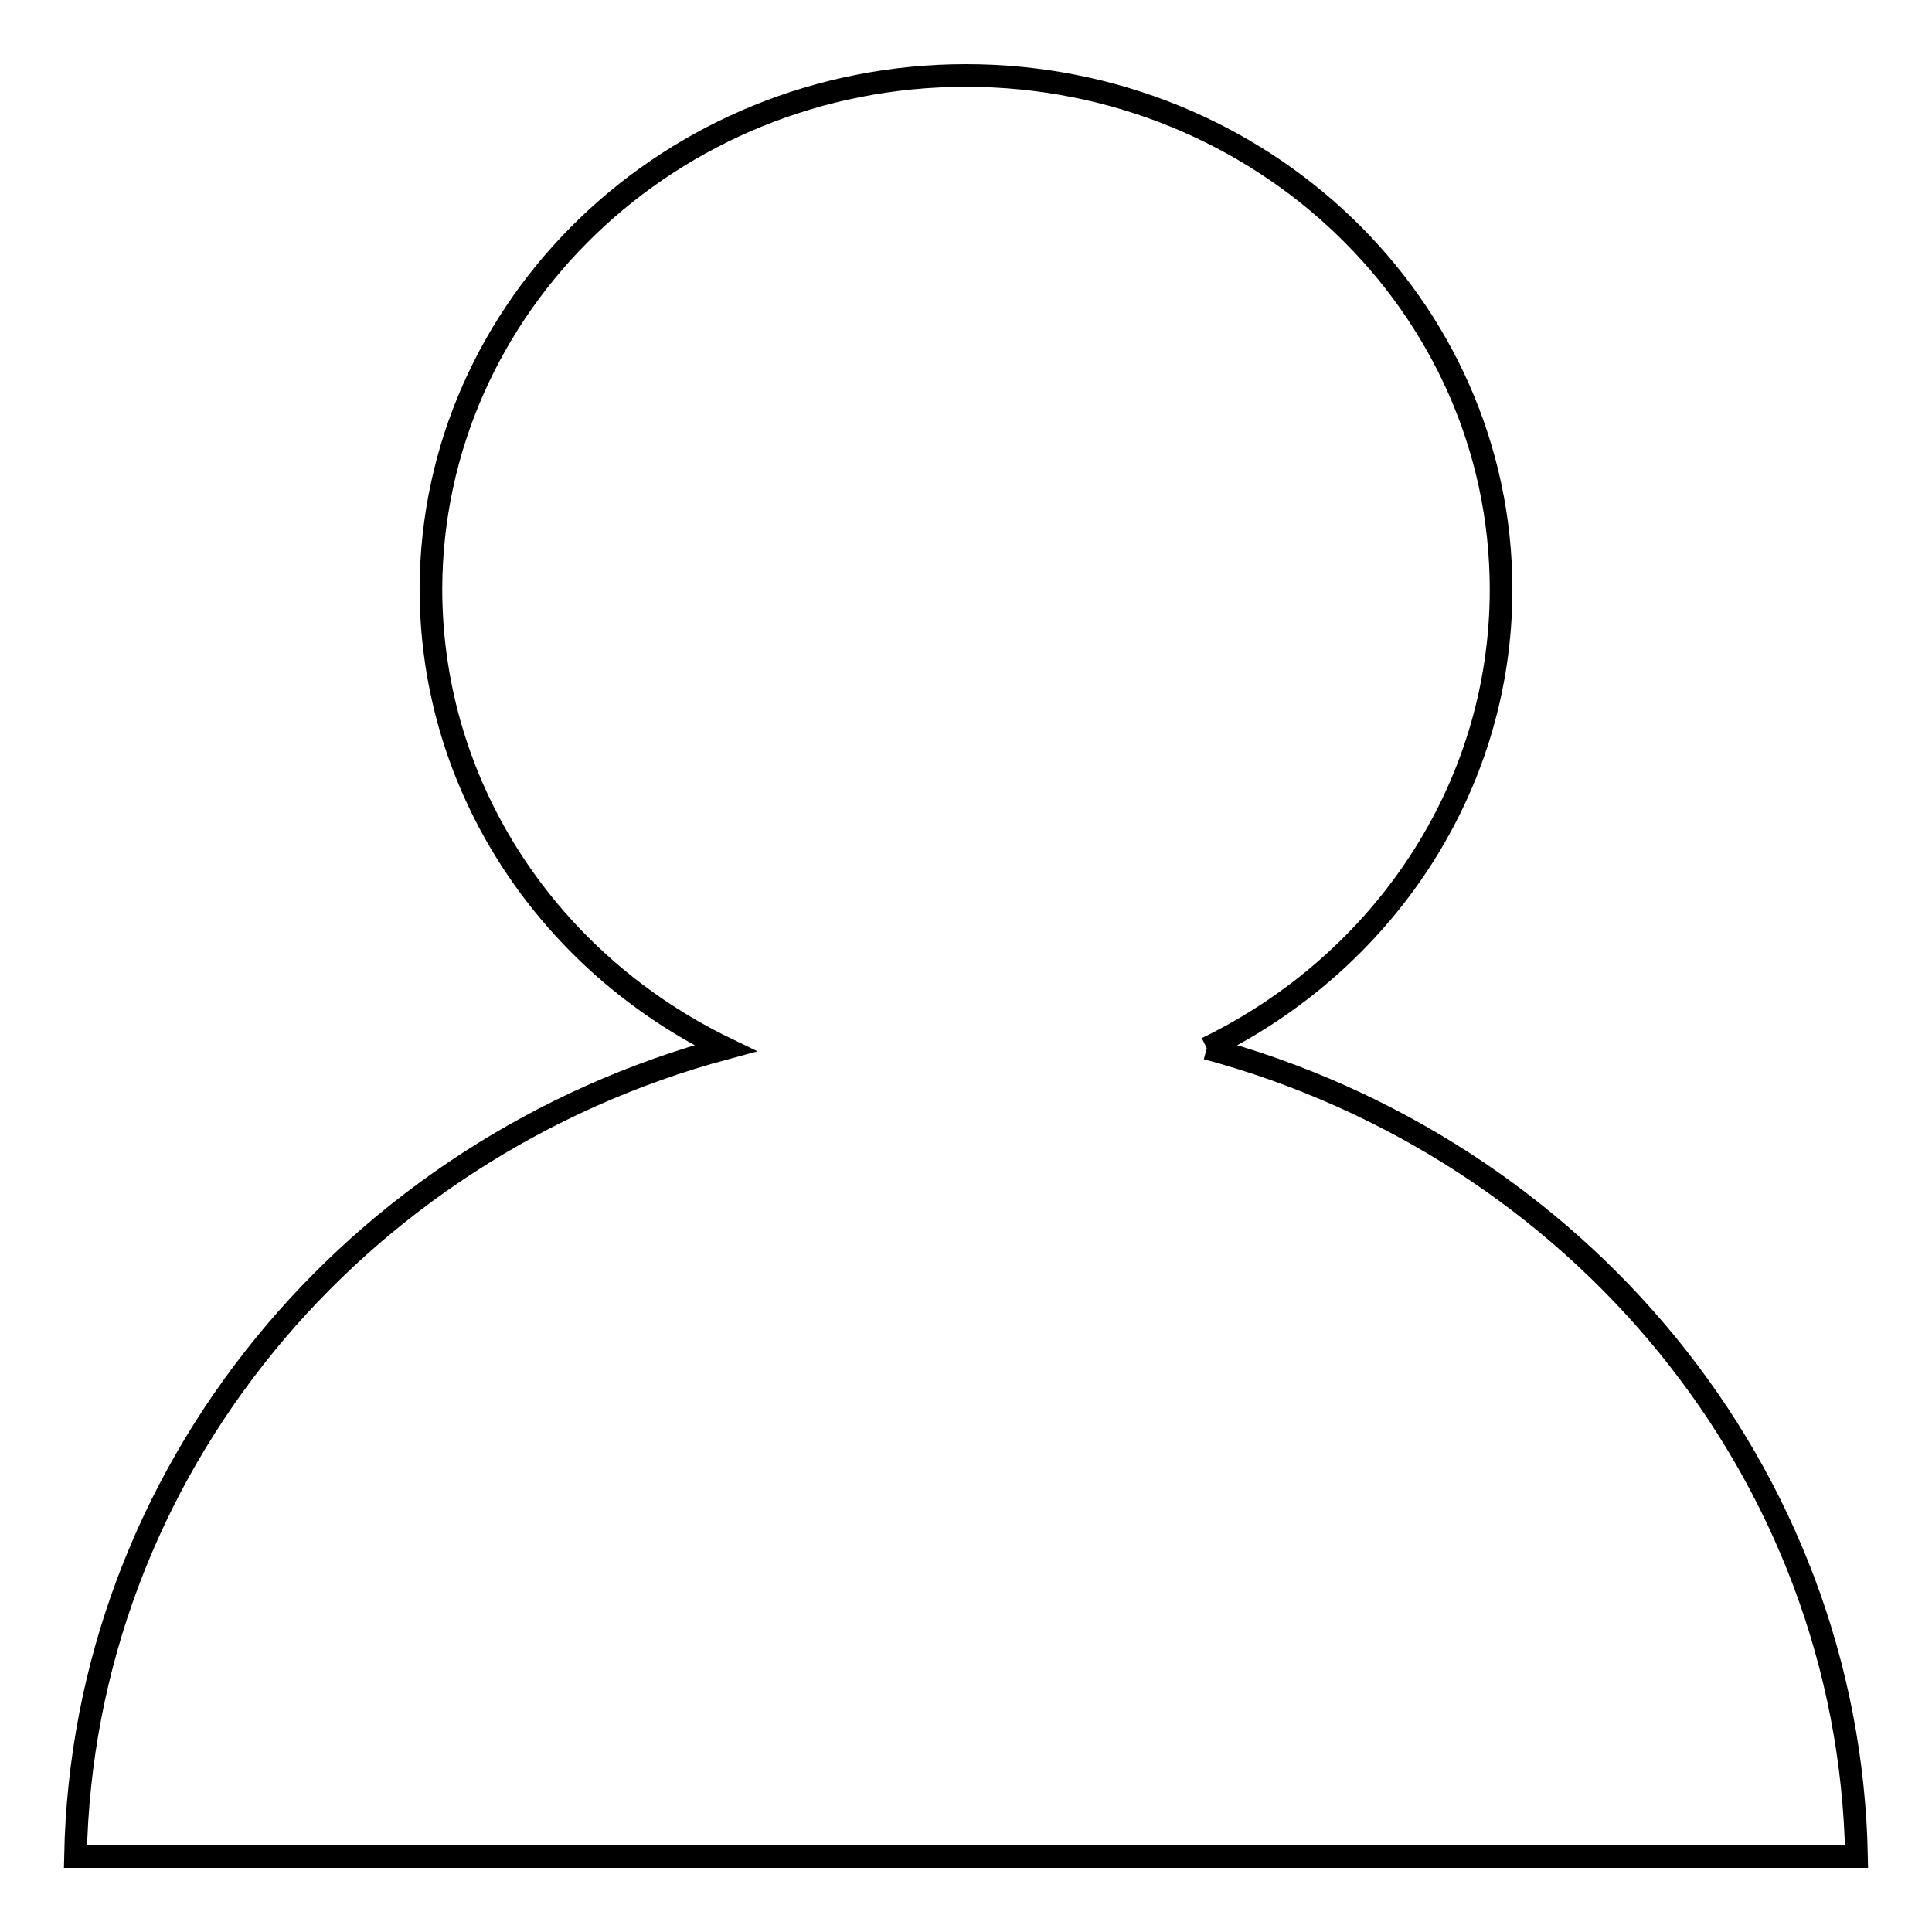
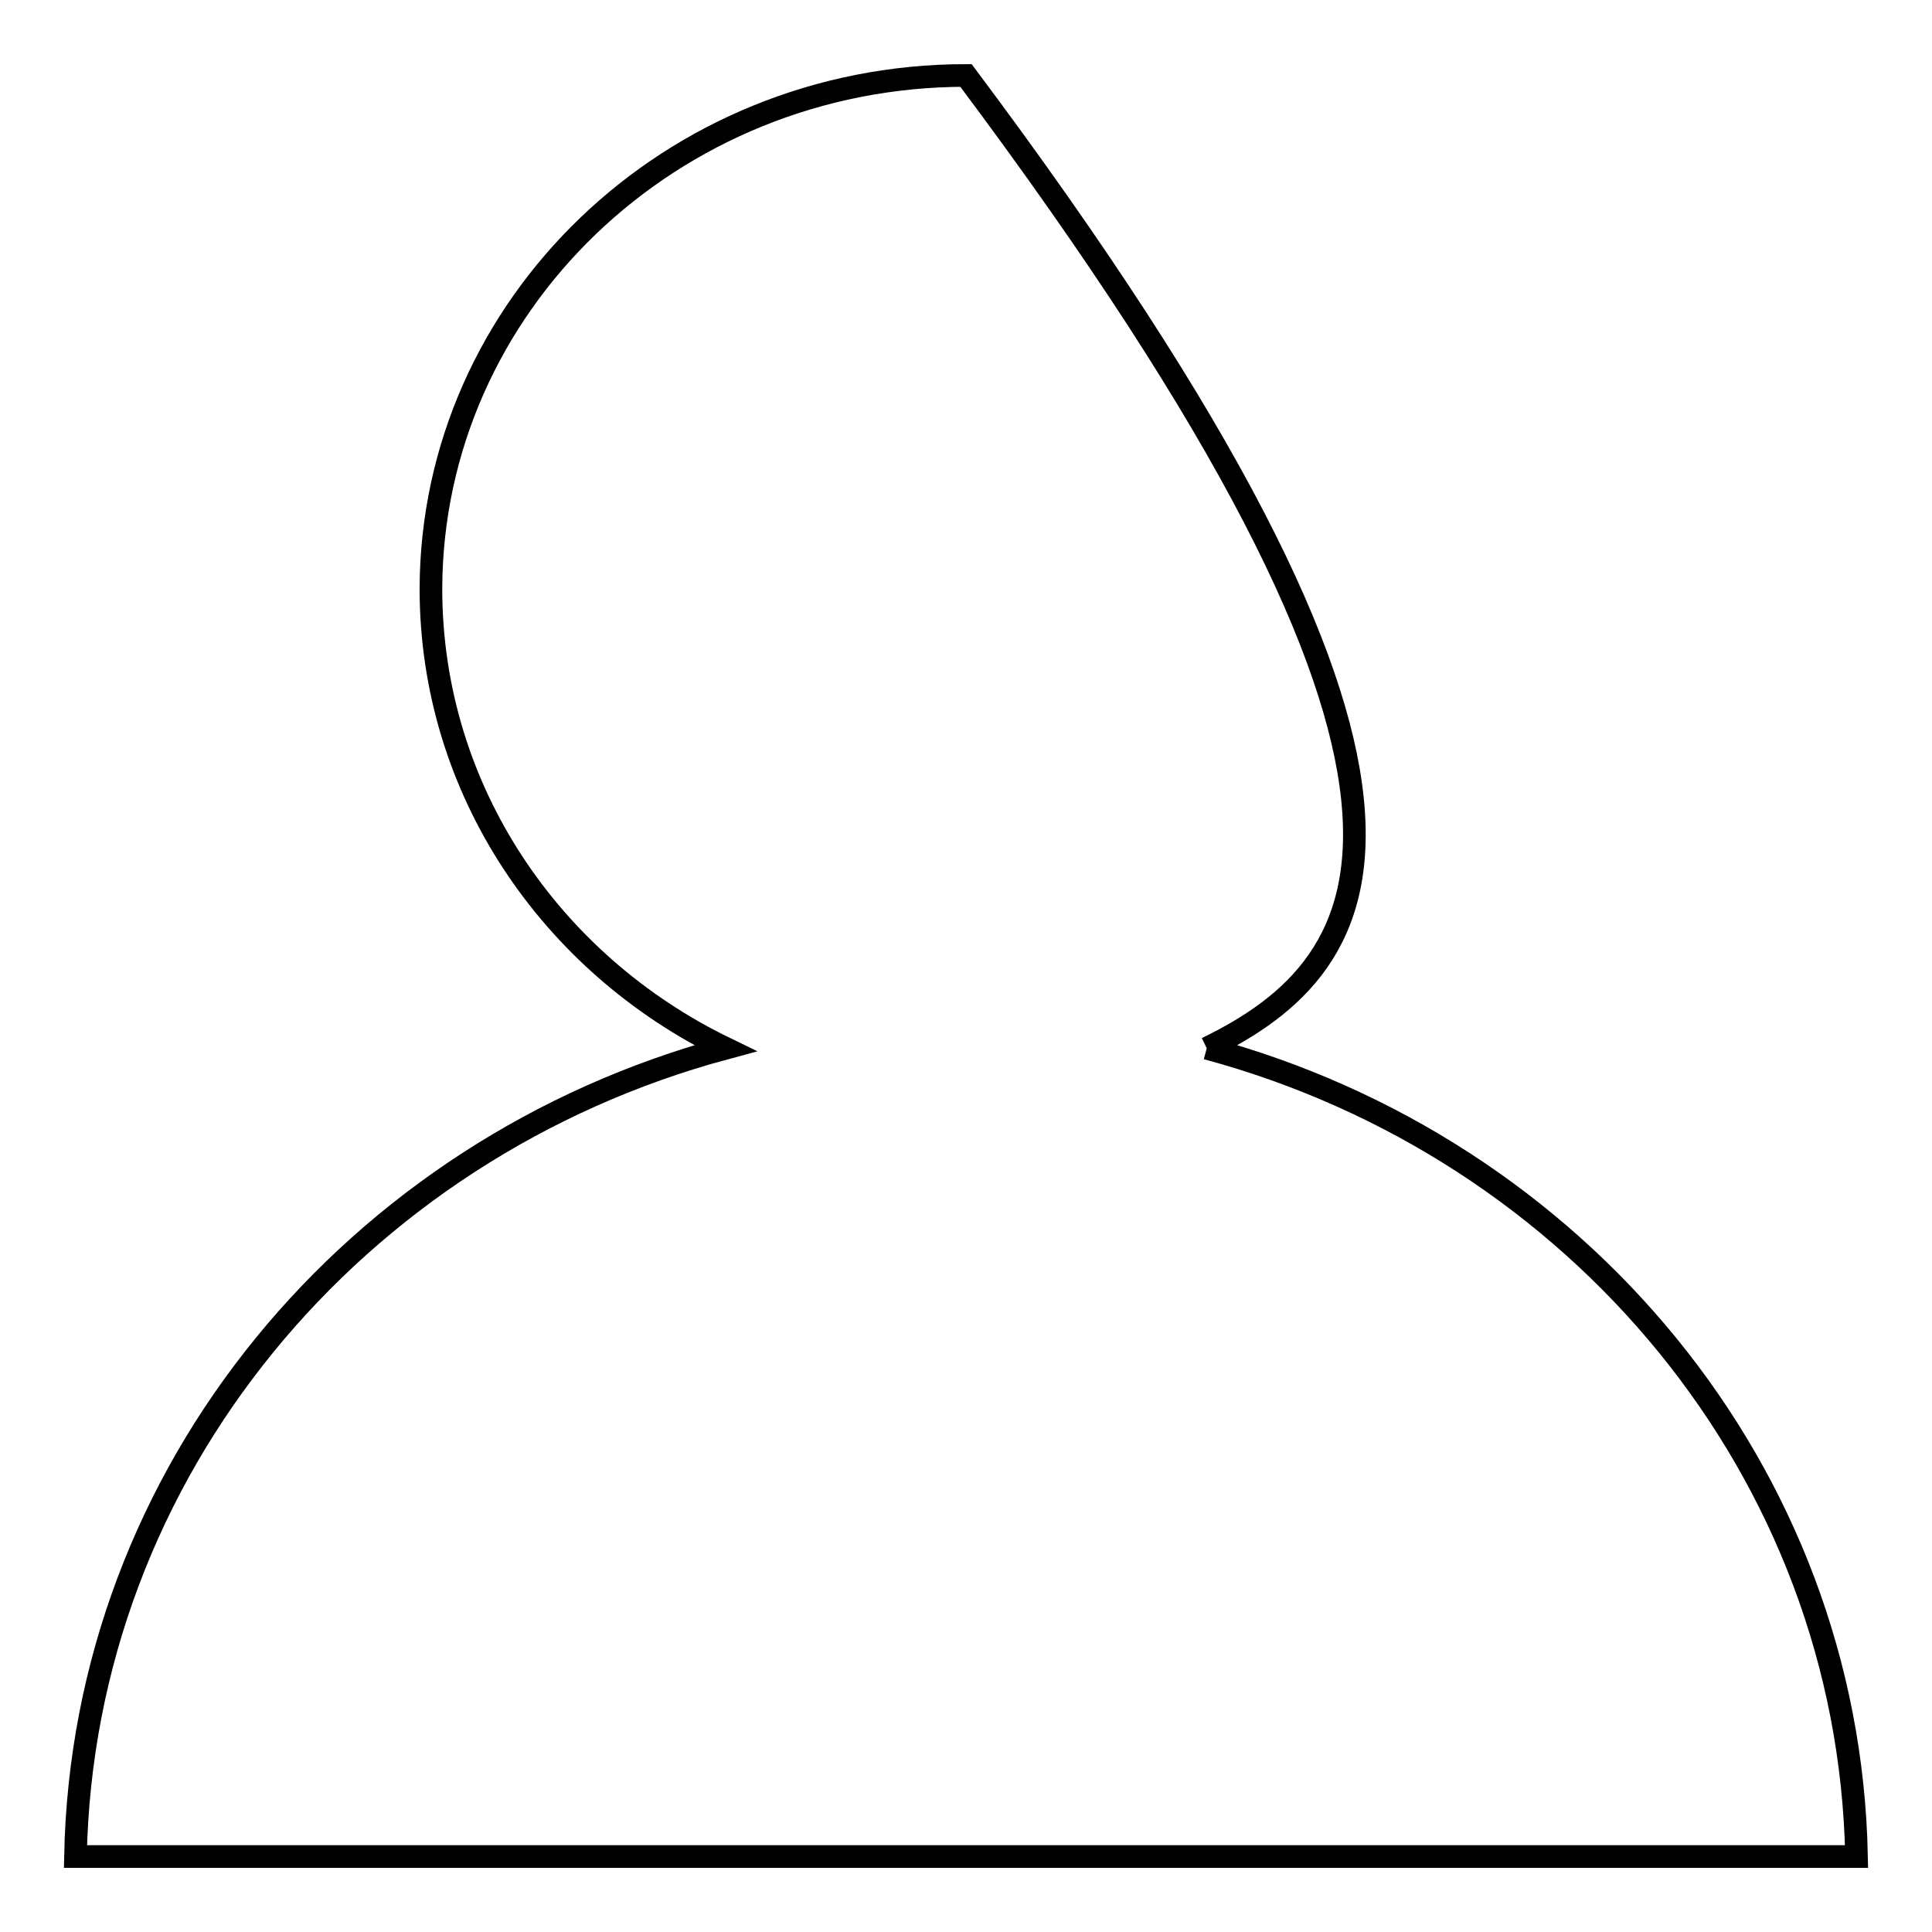
<svg xmlns="http://www.w3.org/2000/svg" version="1.1" x="0px" y="0px" viewBox="0 0 256 256" enable-background="new 0 0 256 256" xml:space="preserve">
  <g>
    <g>
-       <path stroke-width="3" fill-opacity="0" stroke="#000000" d="M159.9,138.9c49,13.2,85.1,56,86.1,107.1H10c1-51.1,37.1-93.9,86.1-107.1c-23.1-11.2-39-34.2-39-60.9C57.2,40.5,88.9,10,128,10s70.9,30.5,70.9,68.1C198.9,104.7,183,127.7,159.9,138.9" />
+       <path stroke-width="3" fill-opacity="0" stroke="#000000" d="M159.9,138.9c49,13.2,85.1,56,86.1,107.1H10c1-51.1,37.1-93.9,86.1-107.1c-23.1-11.2-39-34.2-39-60.9C57.2,40.5,88.9,10,128,10C198.9,104.7,183,127.7,159.9,138.9" />
    </g>
  </g>
</svg>